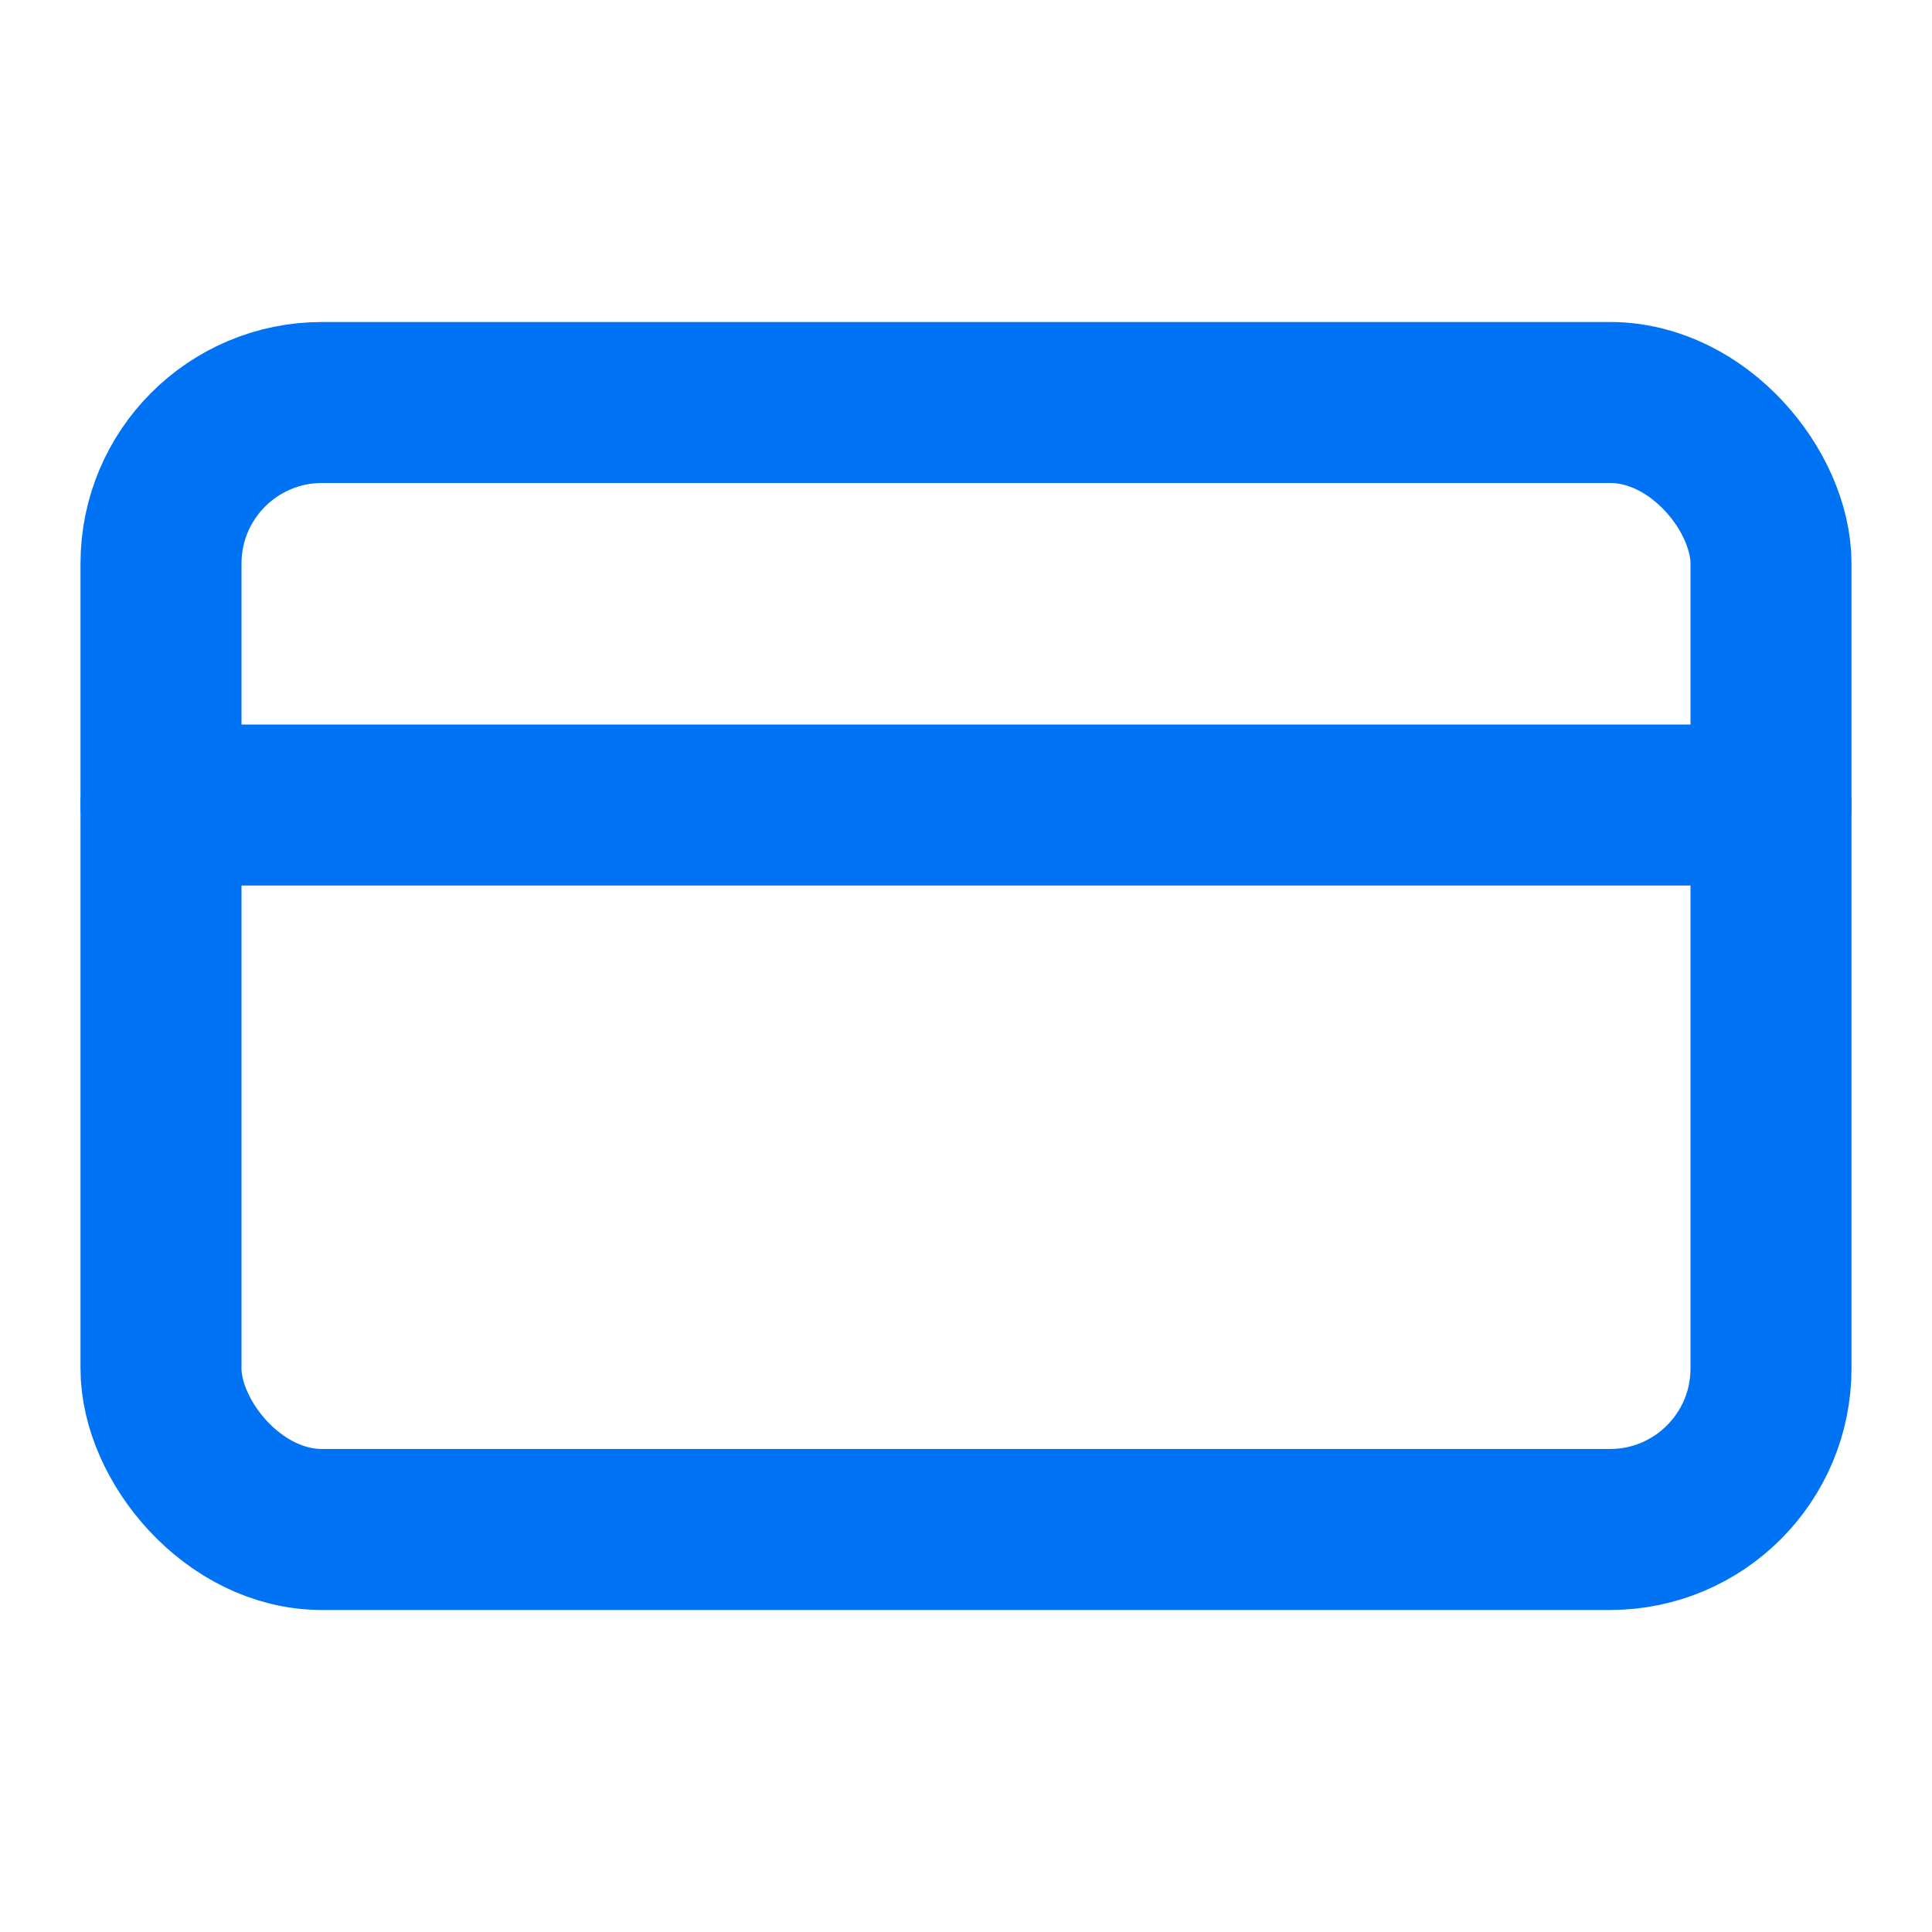
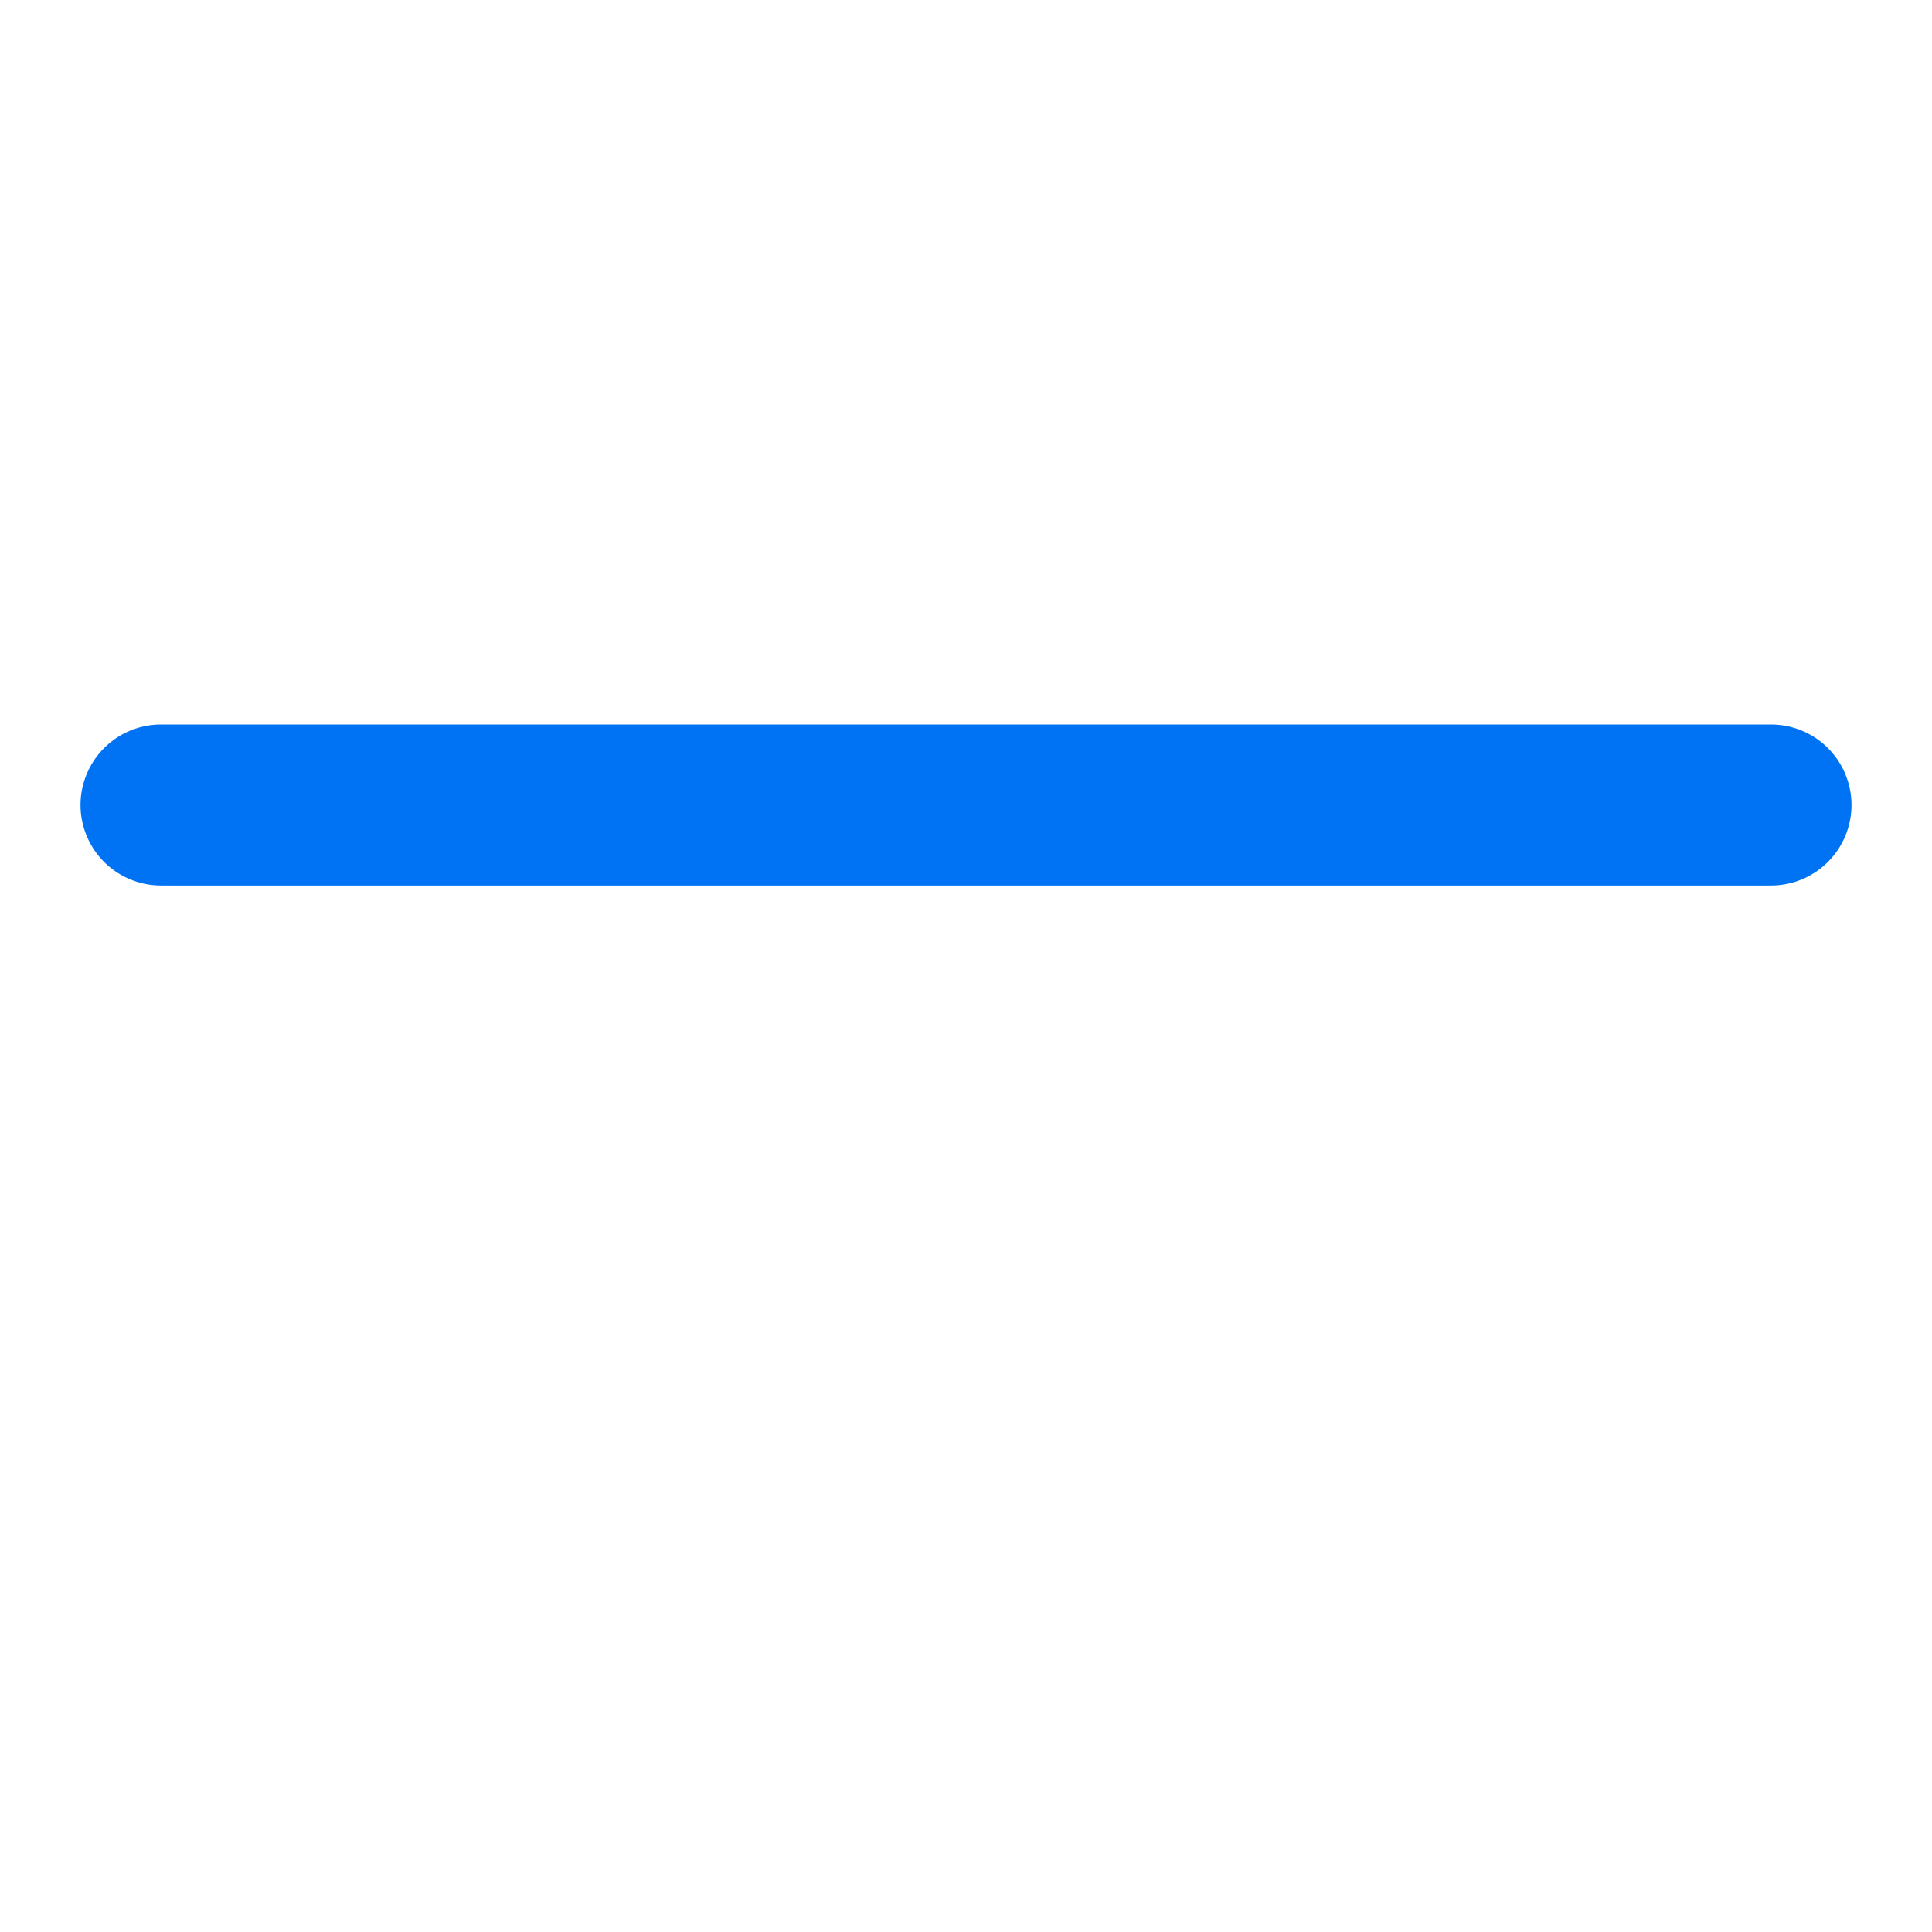
<svg xmlns="http://www.w3.org/2000/svg" width="24" height="24" viewBox="0 0 24 24" fill="none" stroke="#0073f5" stroke-width="2" stroke-linecap="round" stroke-linejoin="round" class="lucide lucide-credit-card">
-   <rect width="20" height="14" x="2" y="5" rx="2" />
  <line x1="2" x2="22" y1="10" y2="10" />
</svg>